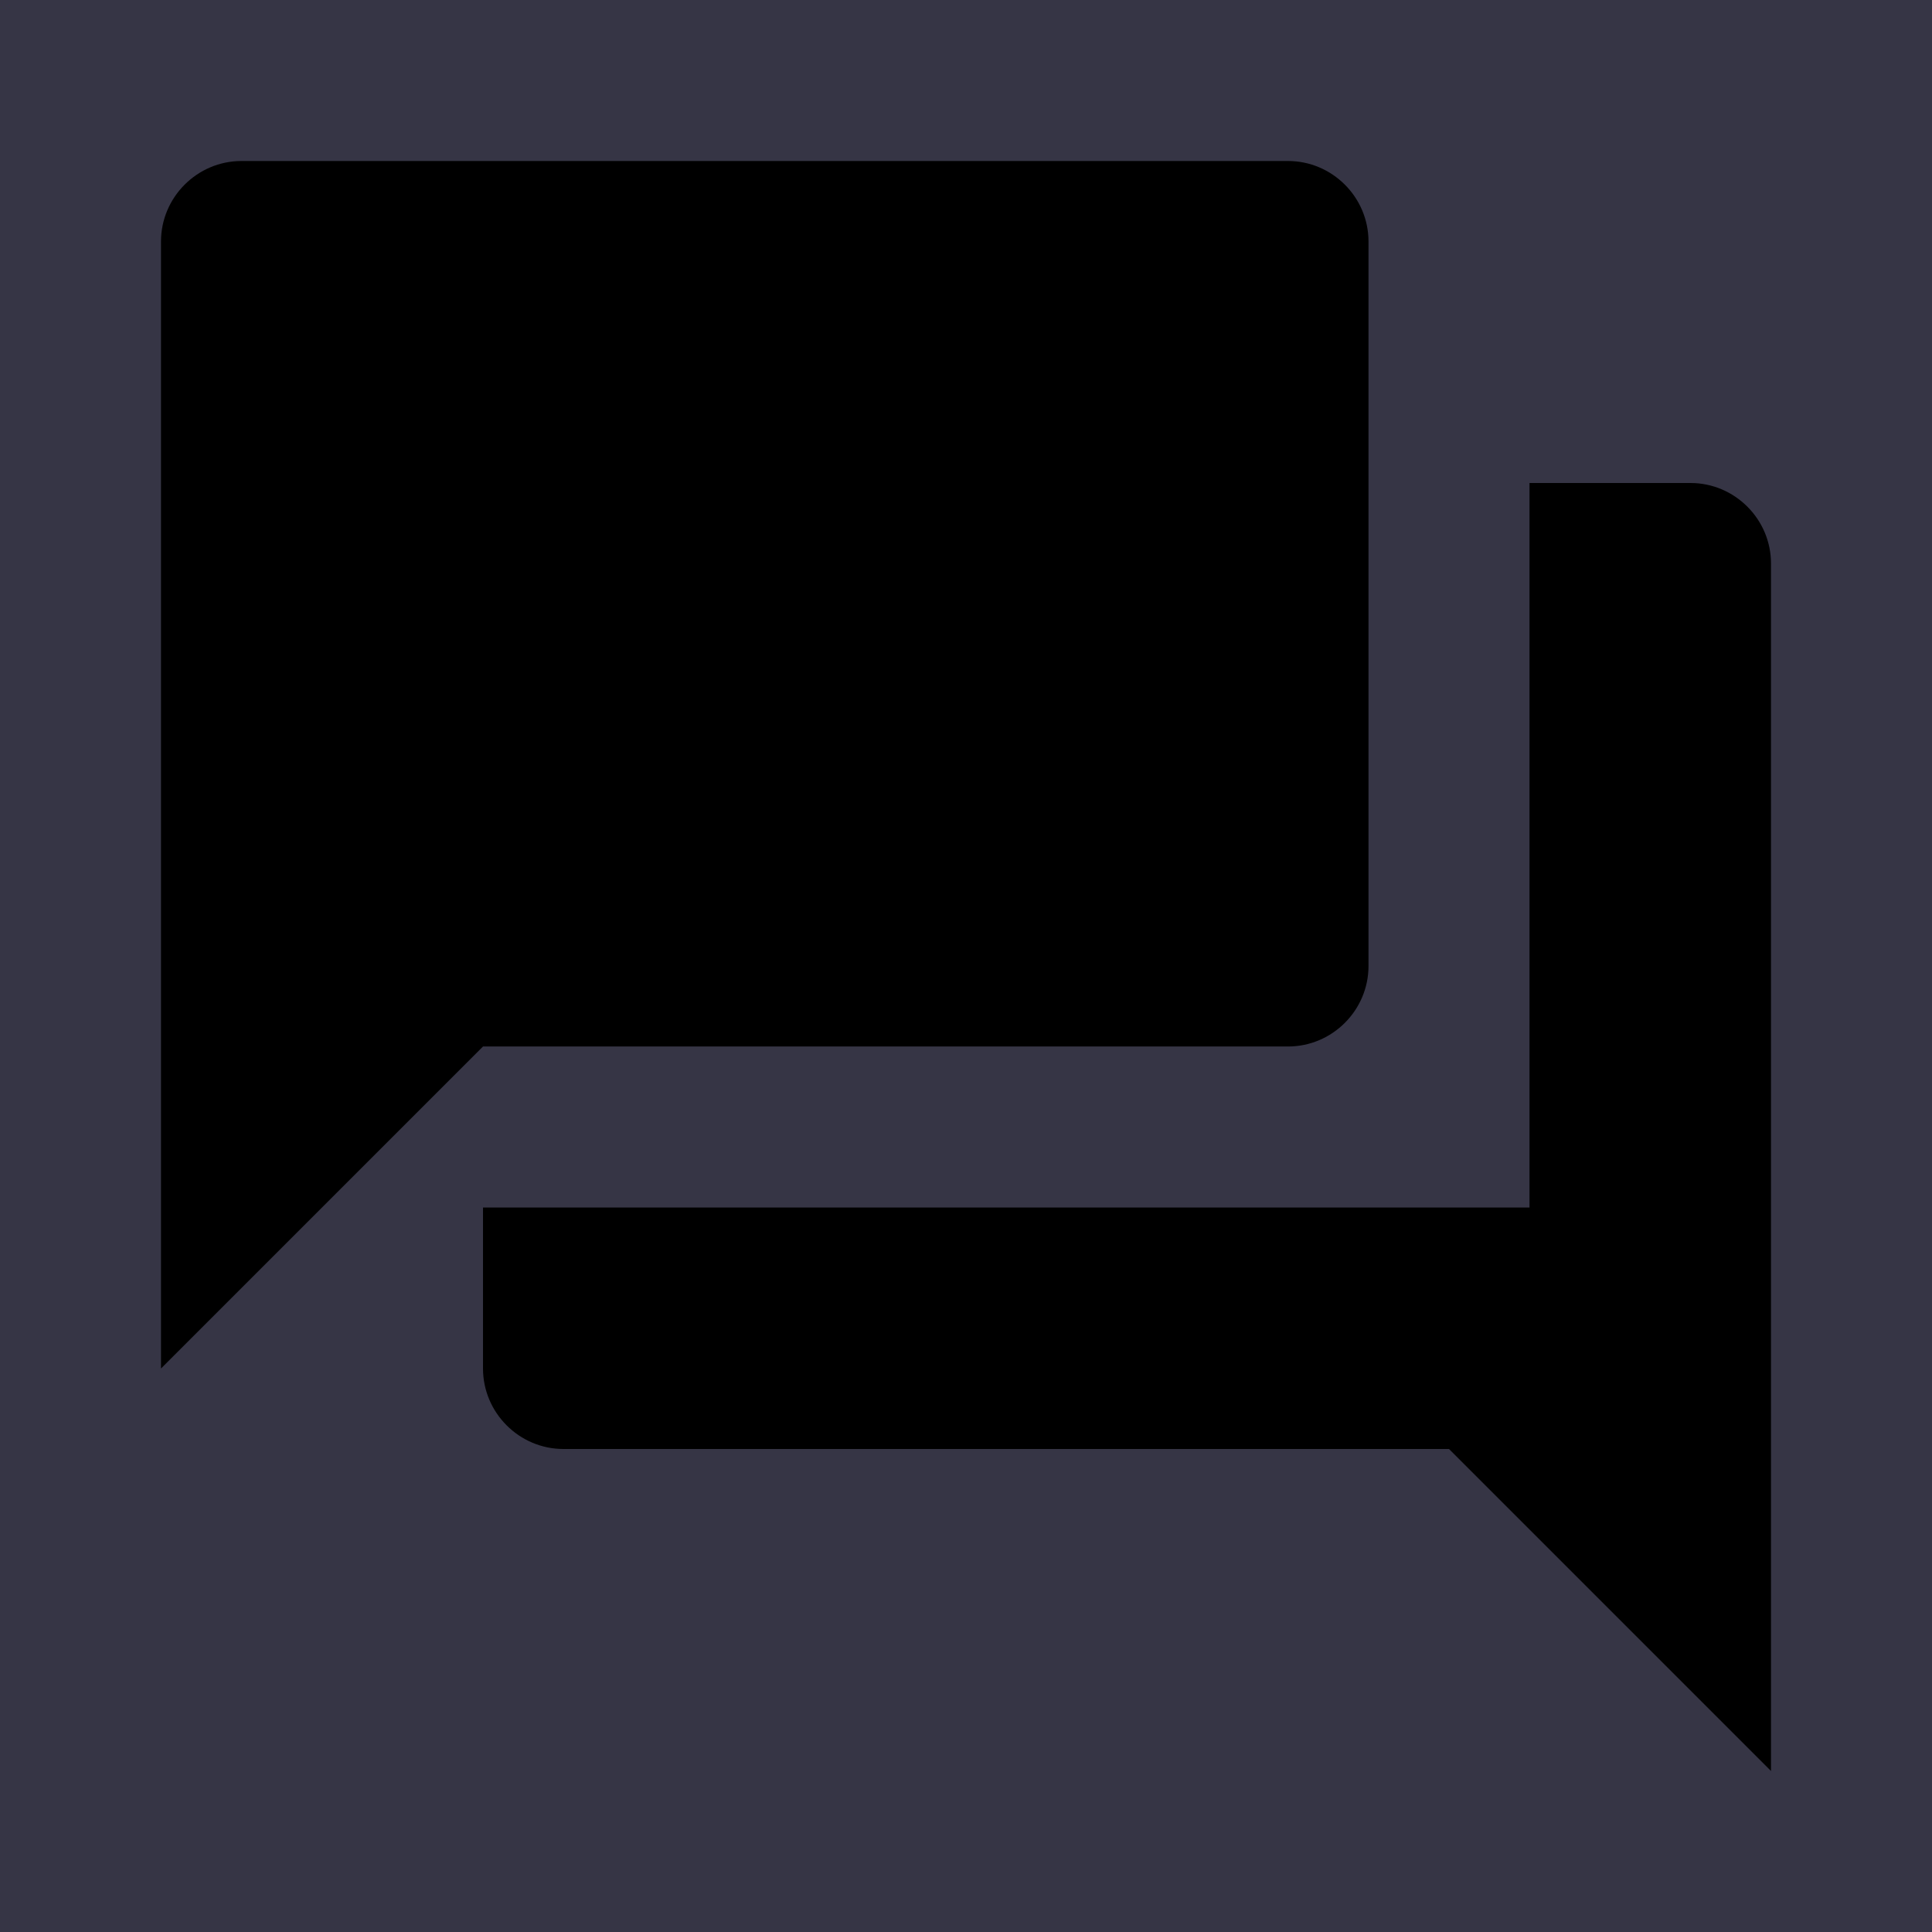
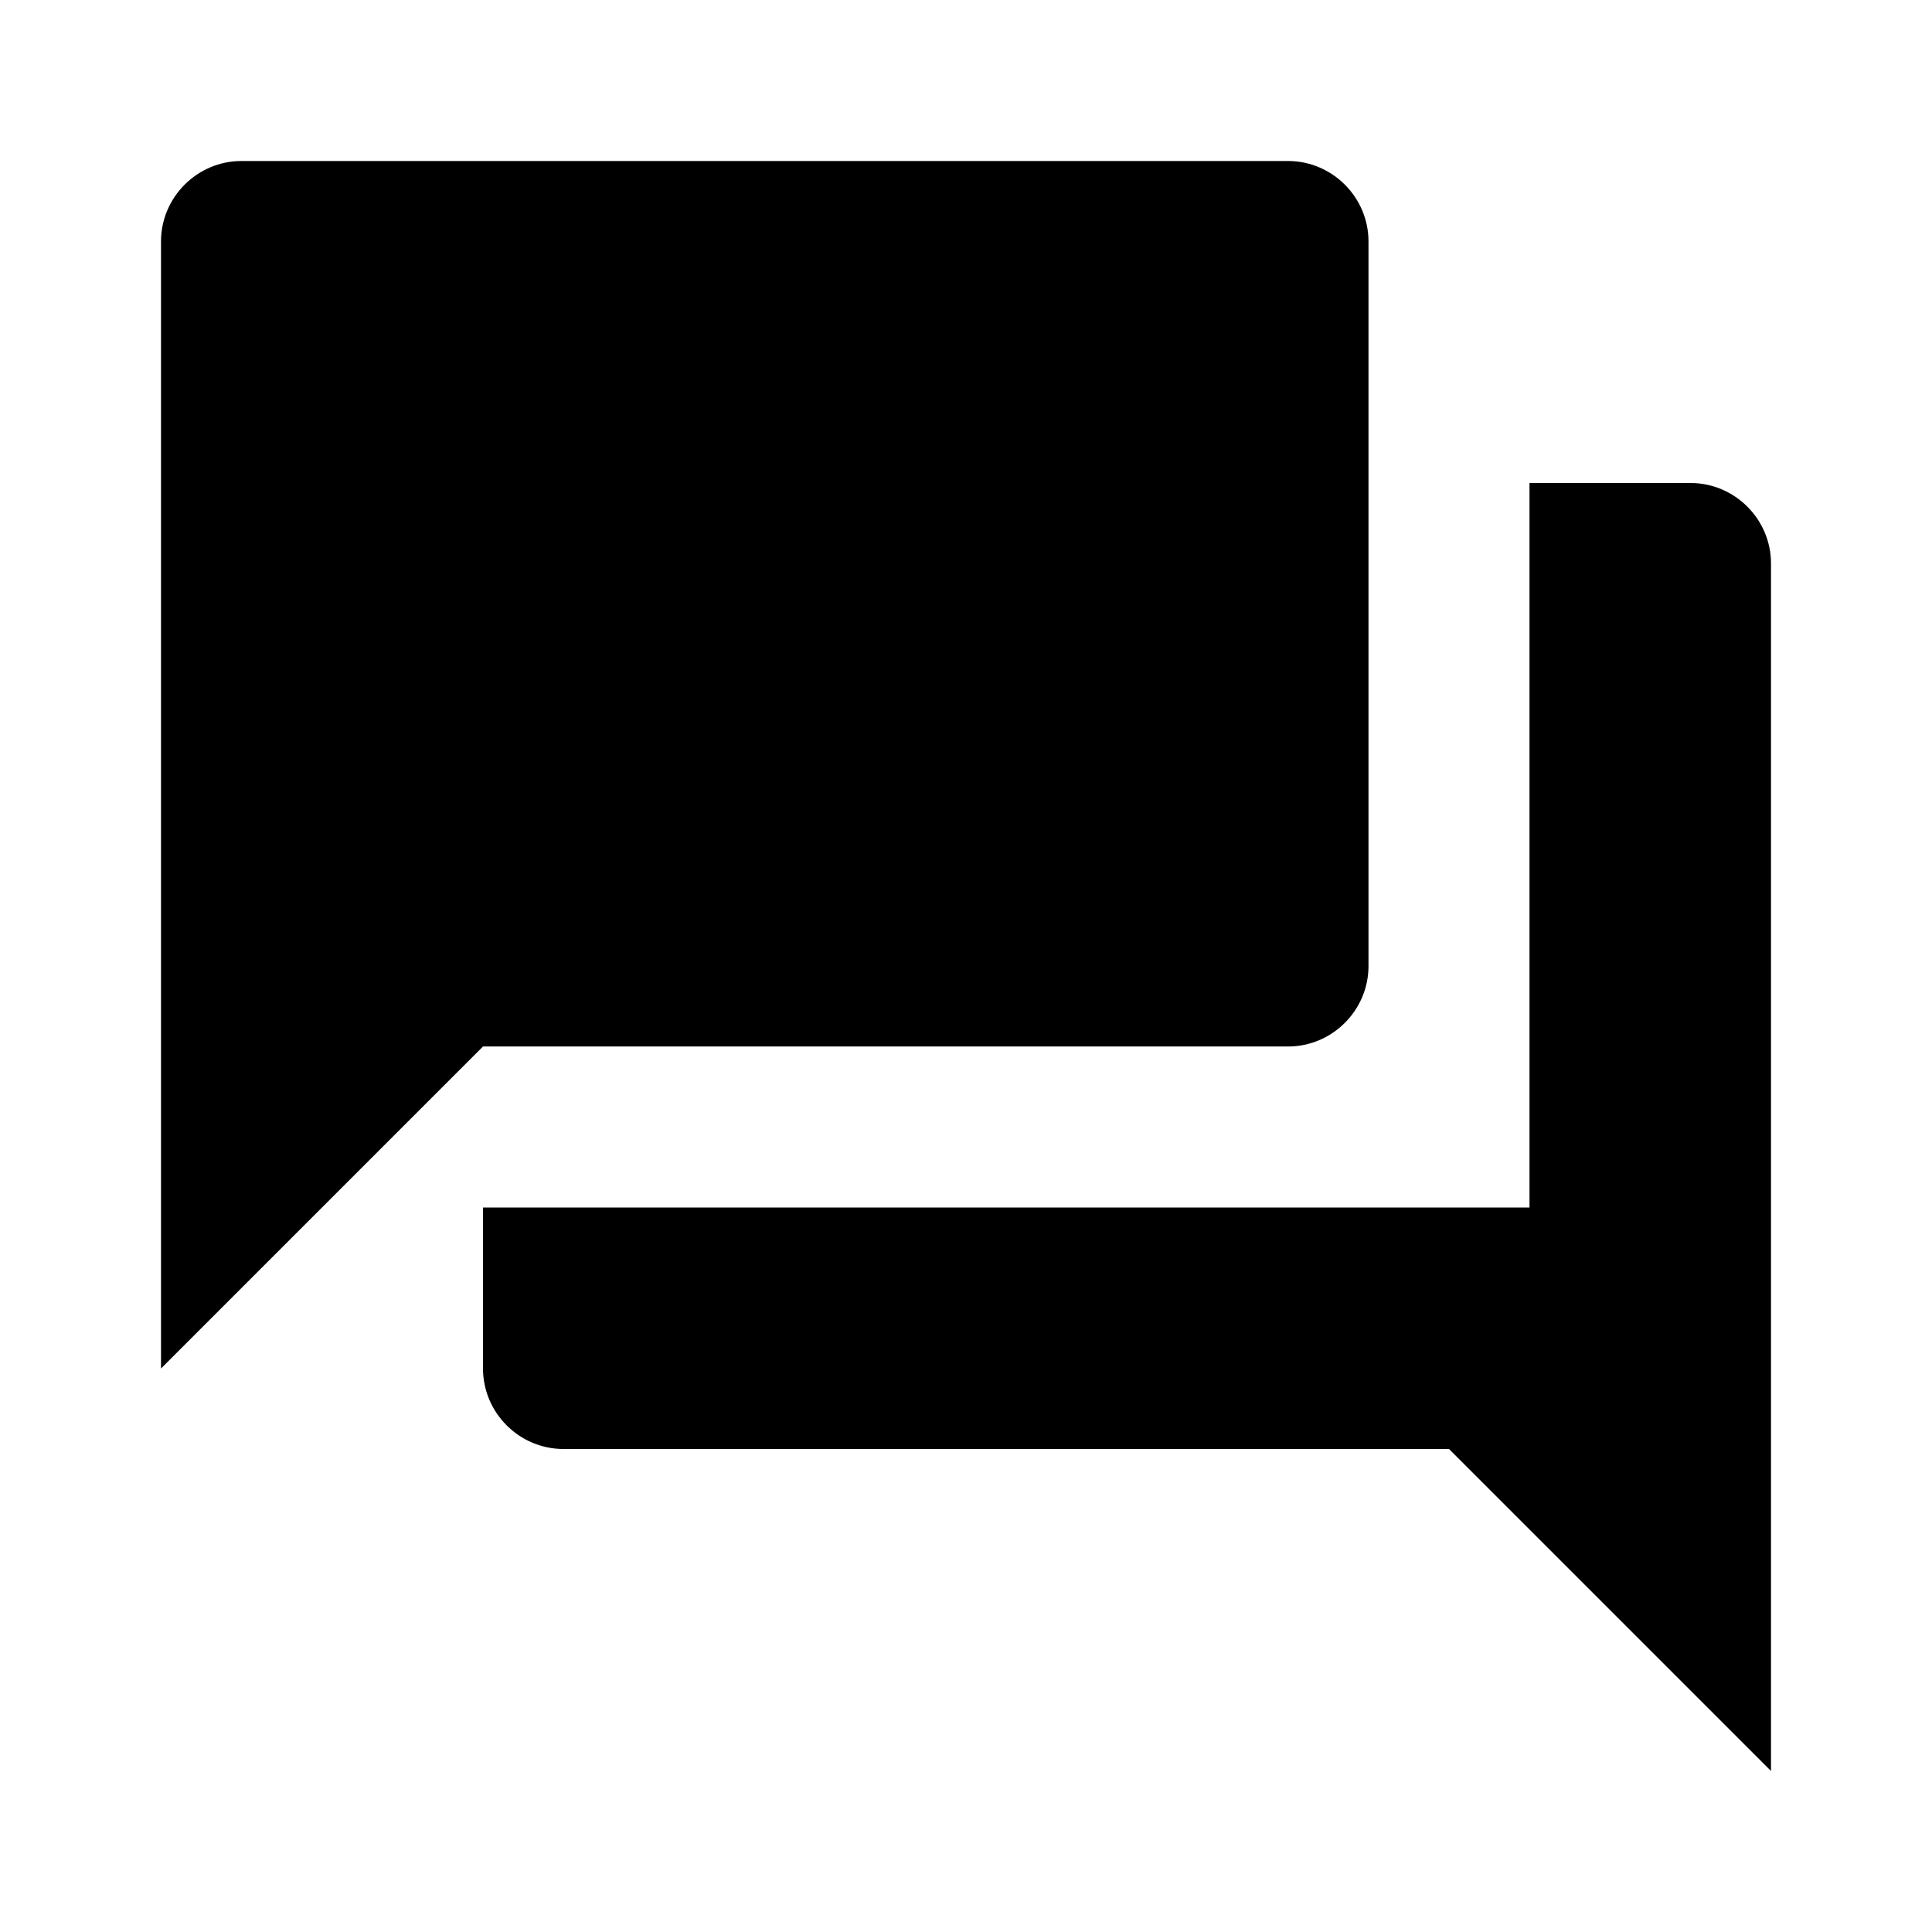
<svg xmlns="http://www.w3.org/2000/svg" width="18px" height="18px" viewBox="0 0 24 24">
-   <path d="M0 0h24v24H0z" fill="#363545" />
  <path d="M21 6h-2v9H6v2c0 .55.45 1 1 1h11l4 4V7c0-.55-.45-1-1-1zm-4 6V3c0-.55-.45-1-1-1H3c-.55 0-1 .45-1 1v14l4-4h10c.55 0 1-.45 1-1z" />
</svg>